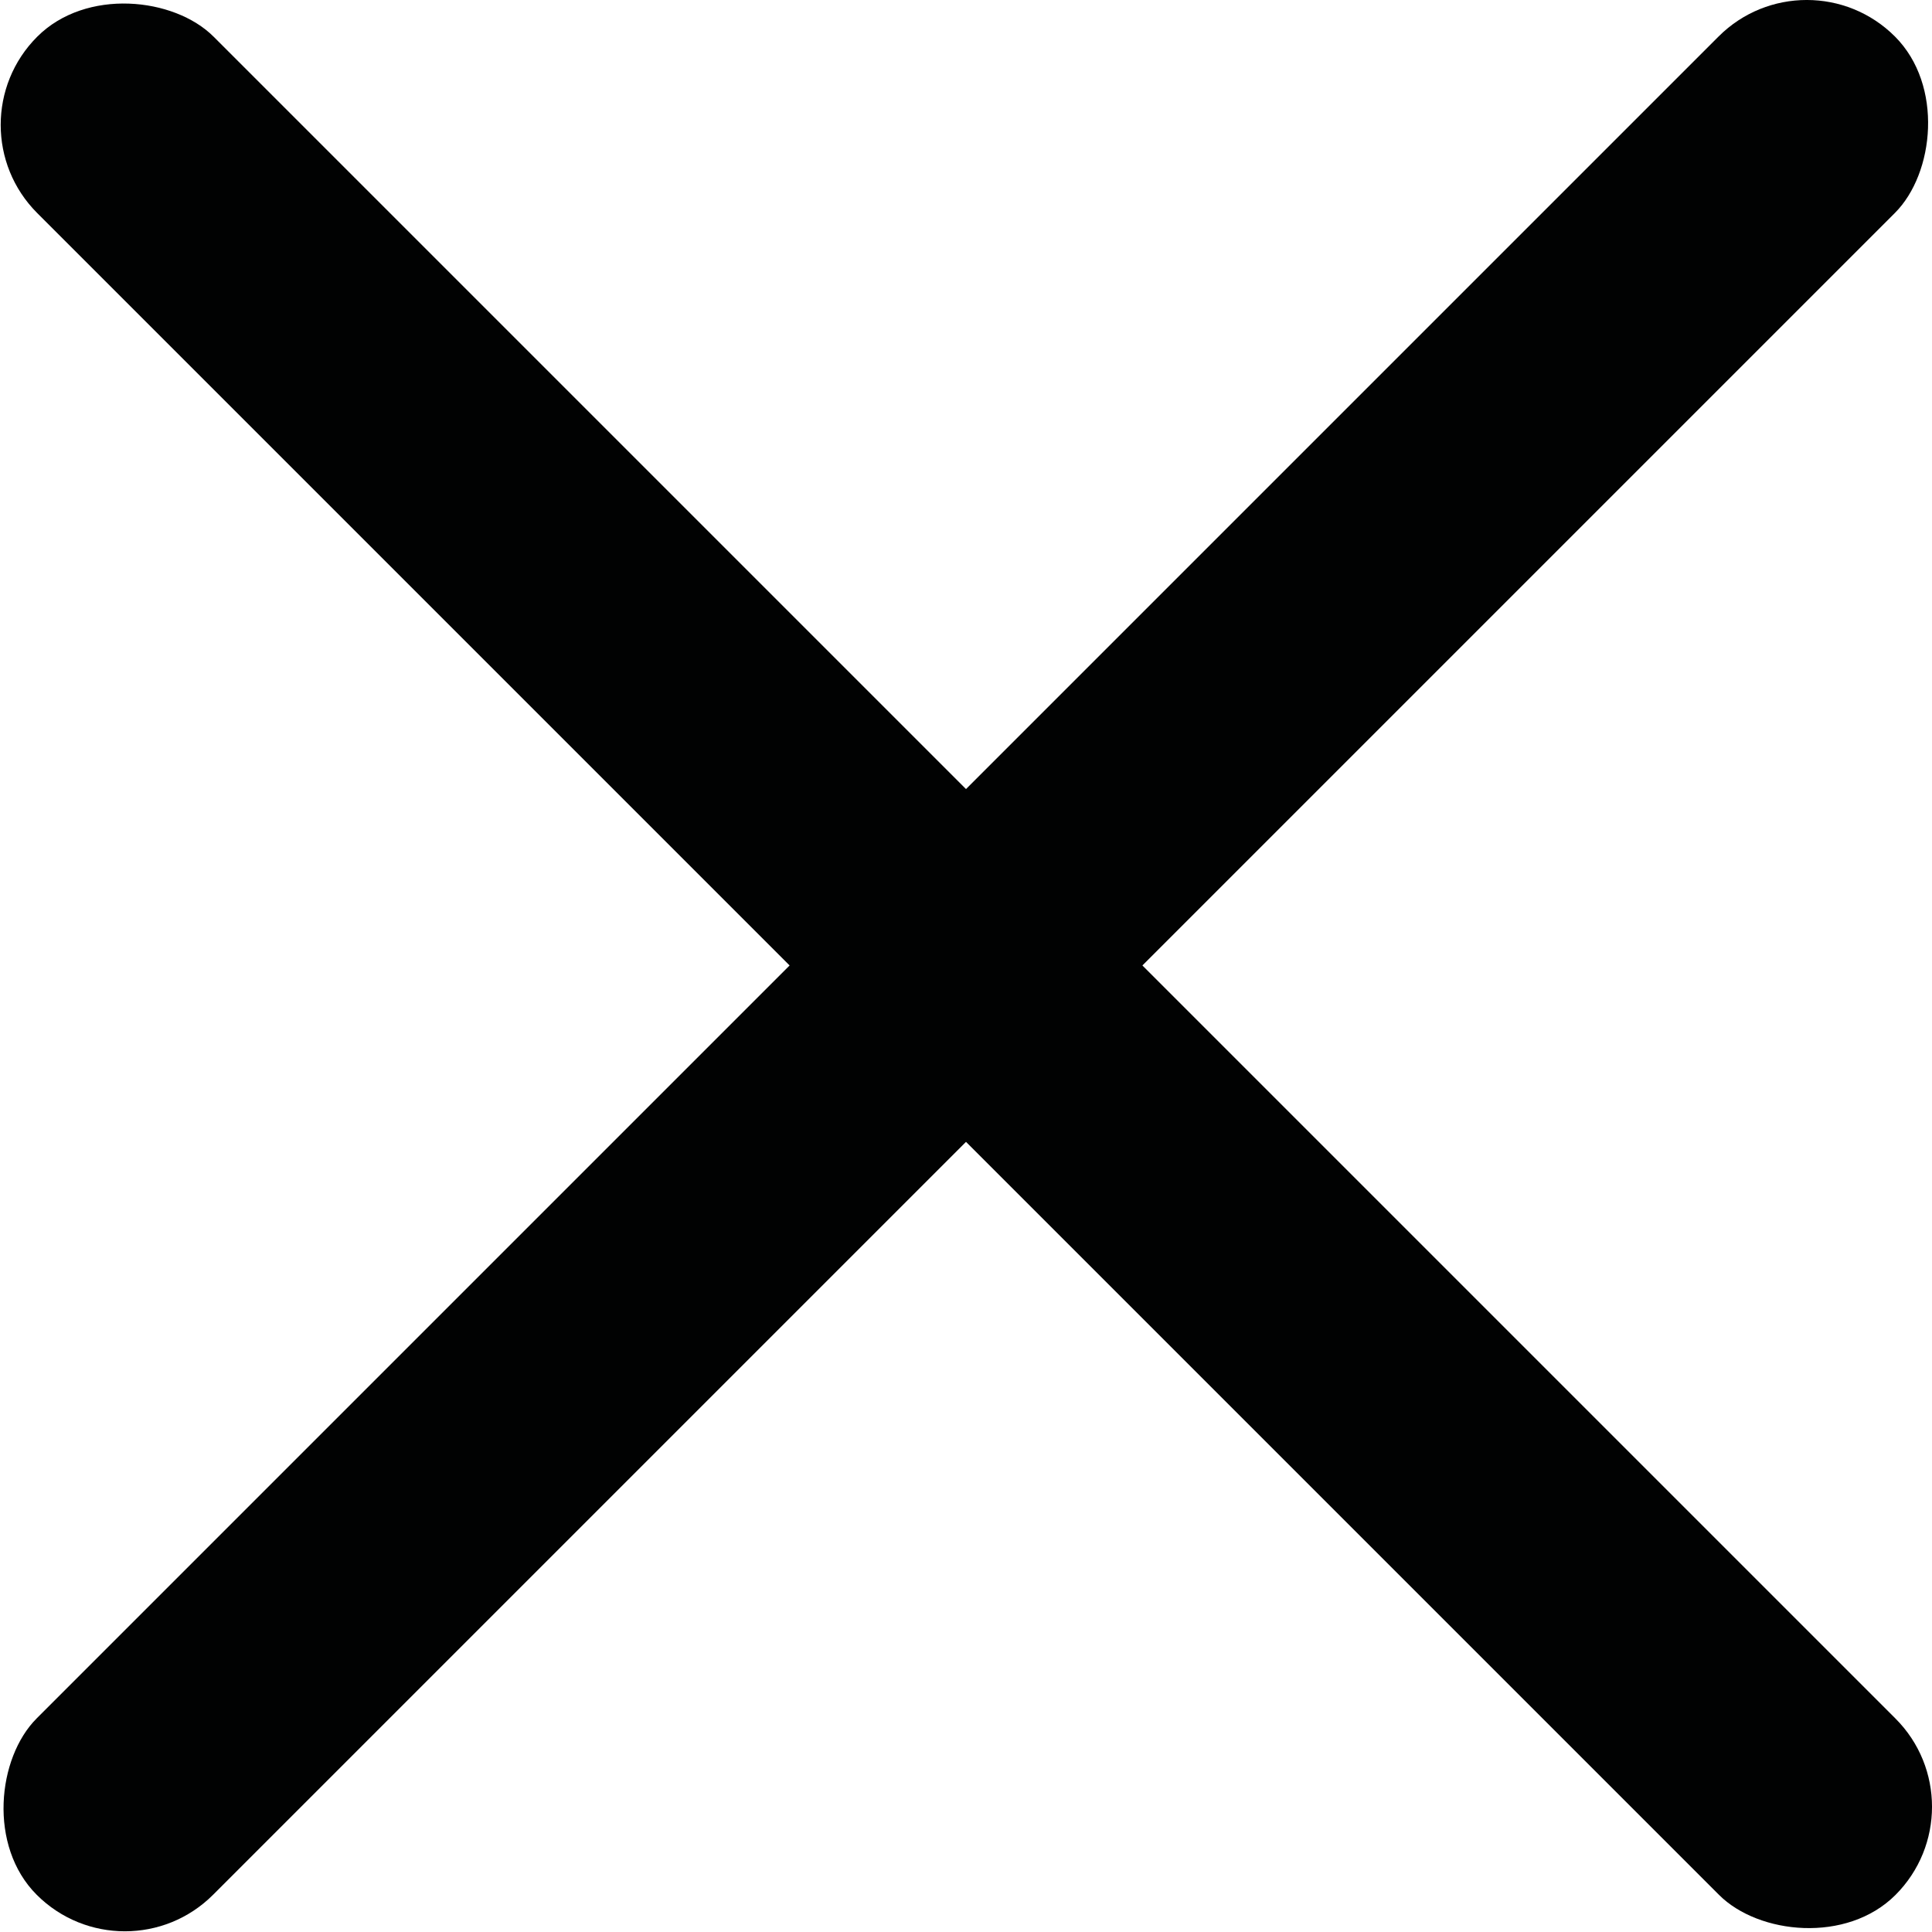
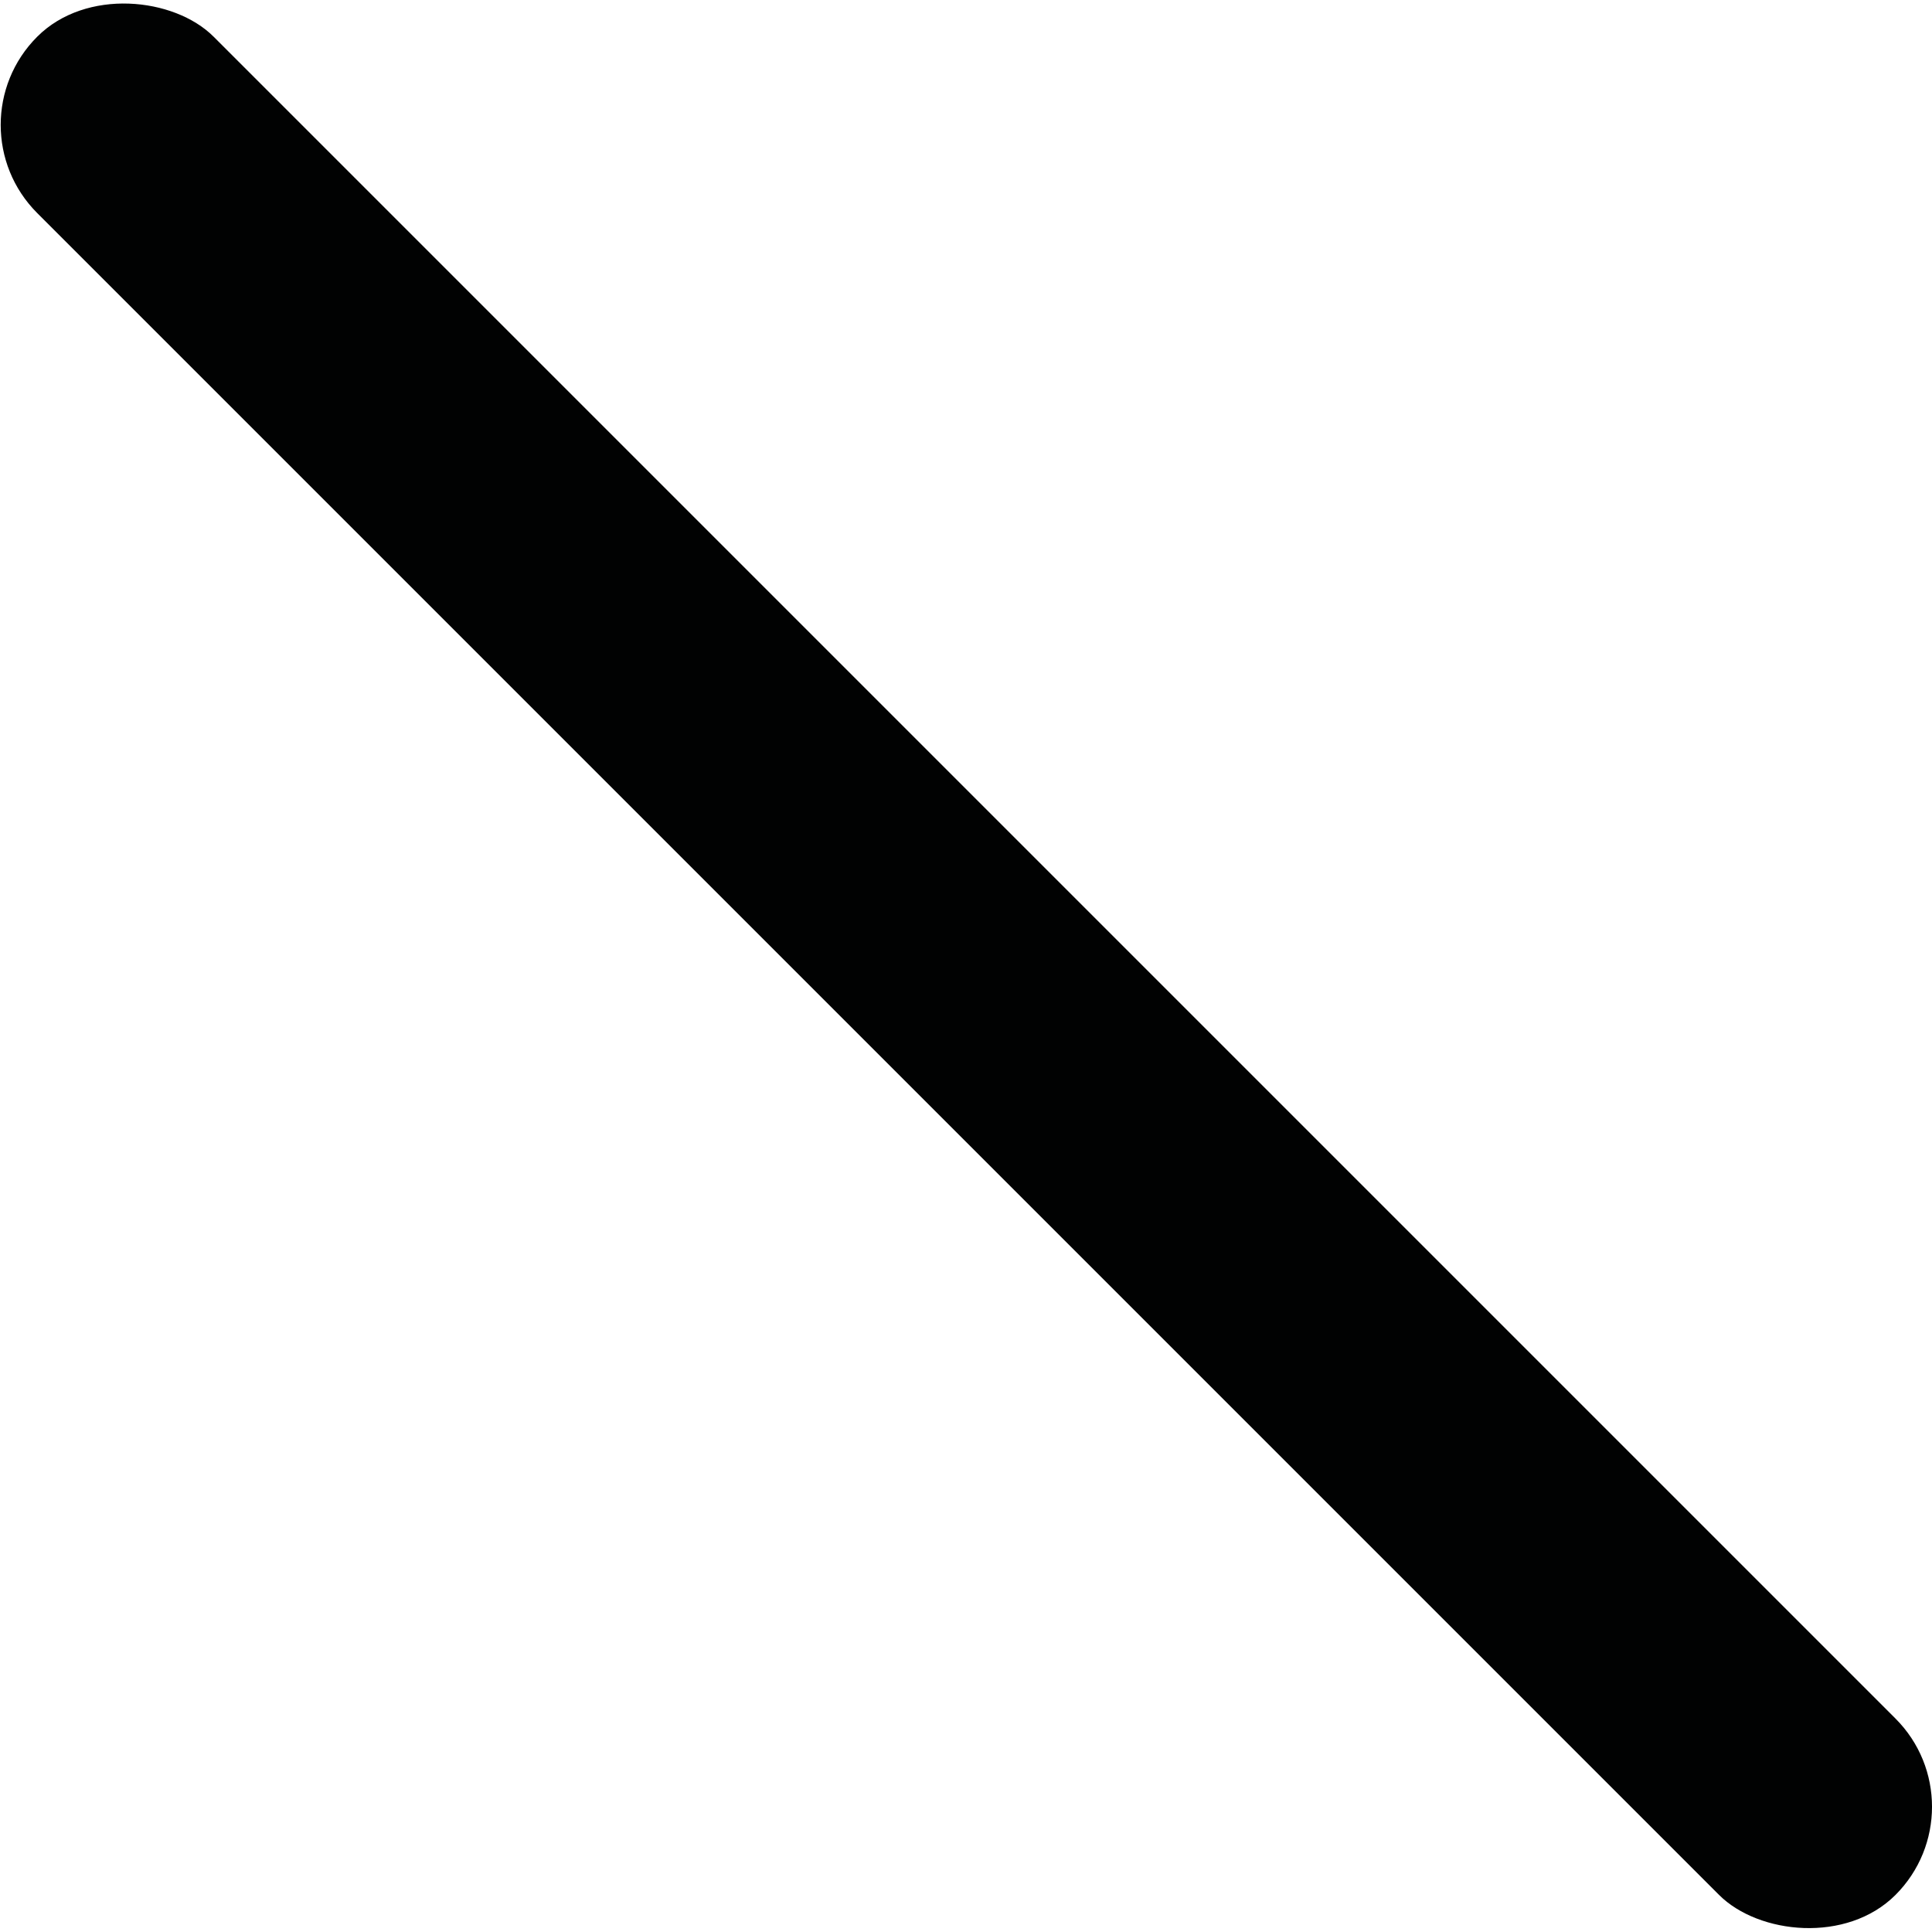
<svg xmlns="http://www.w3.org/2000/svg" id="Слой_1" data-name="Слой 1" viewBox="0 0 15.49 15.49">
  <defs>
    <style>.cls-1{fill:#010202;}</style>
  </defs>
  <title>cancel_icon_black</title>
  <rect class="cls-1" x="6.76" y="-2.77" width="2" height="21.07" rx="1" ry="1" transform="translate(-3.23 7.74) rotate(-45)" />
-   <rect class="cls-1" x="6.76" y="-2.77" width="2" height="21.07" rx="1" ry="1" transform="translate(7.74 18.72) rotate(-135)" />
</svg>